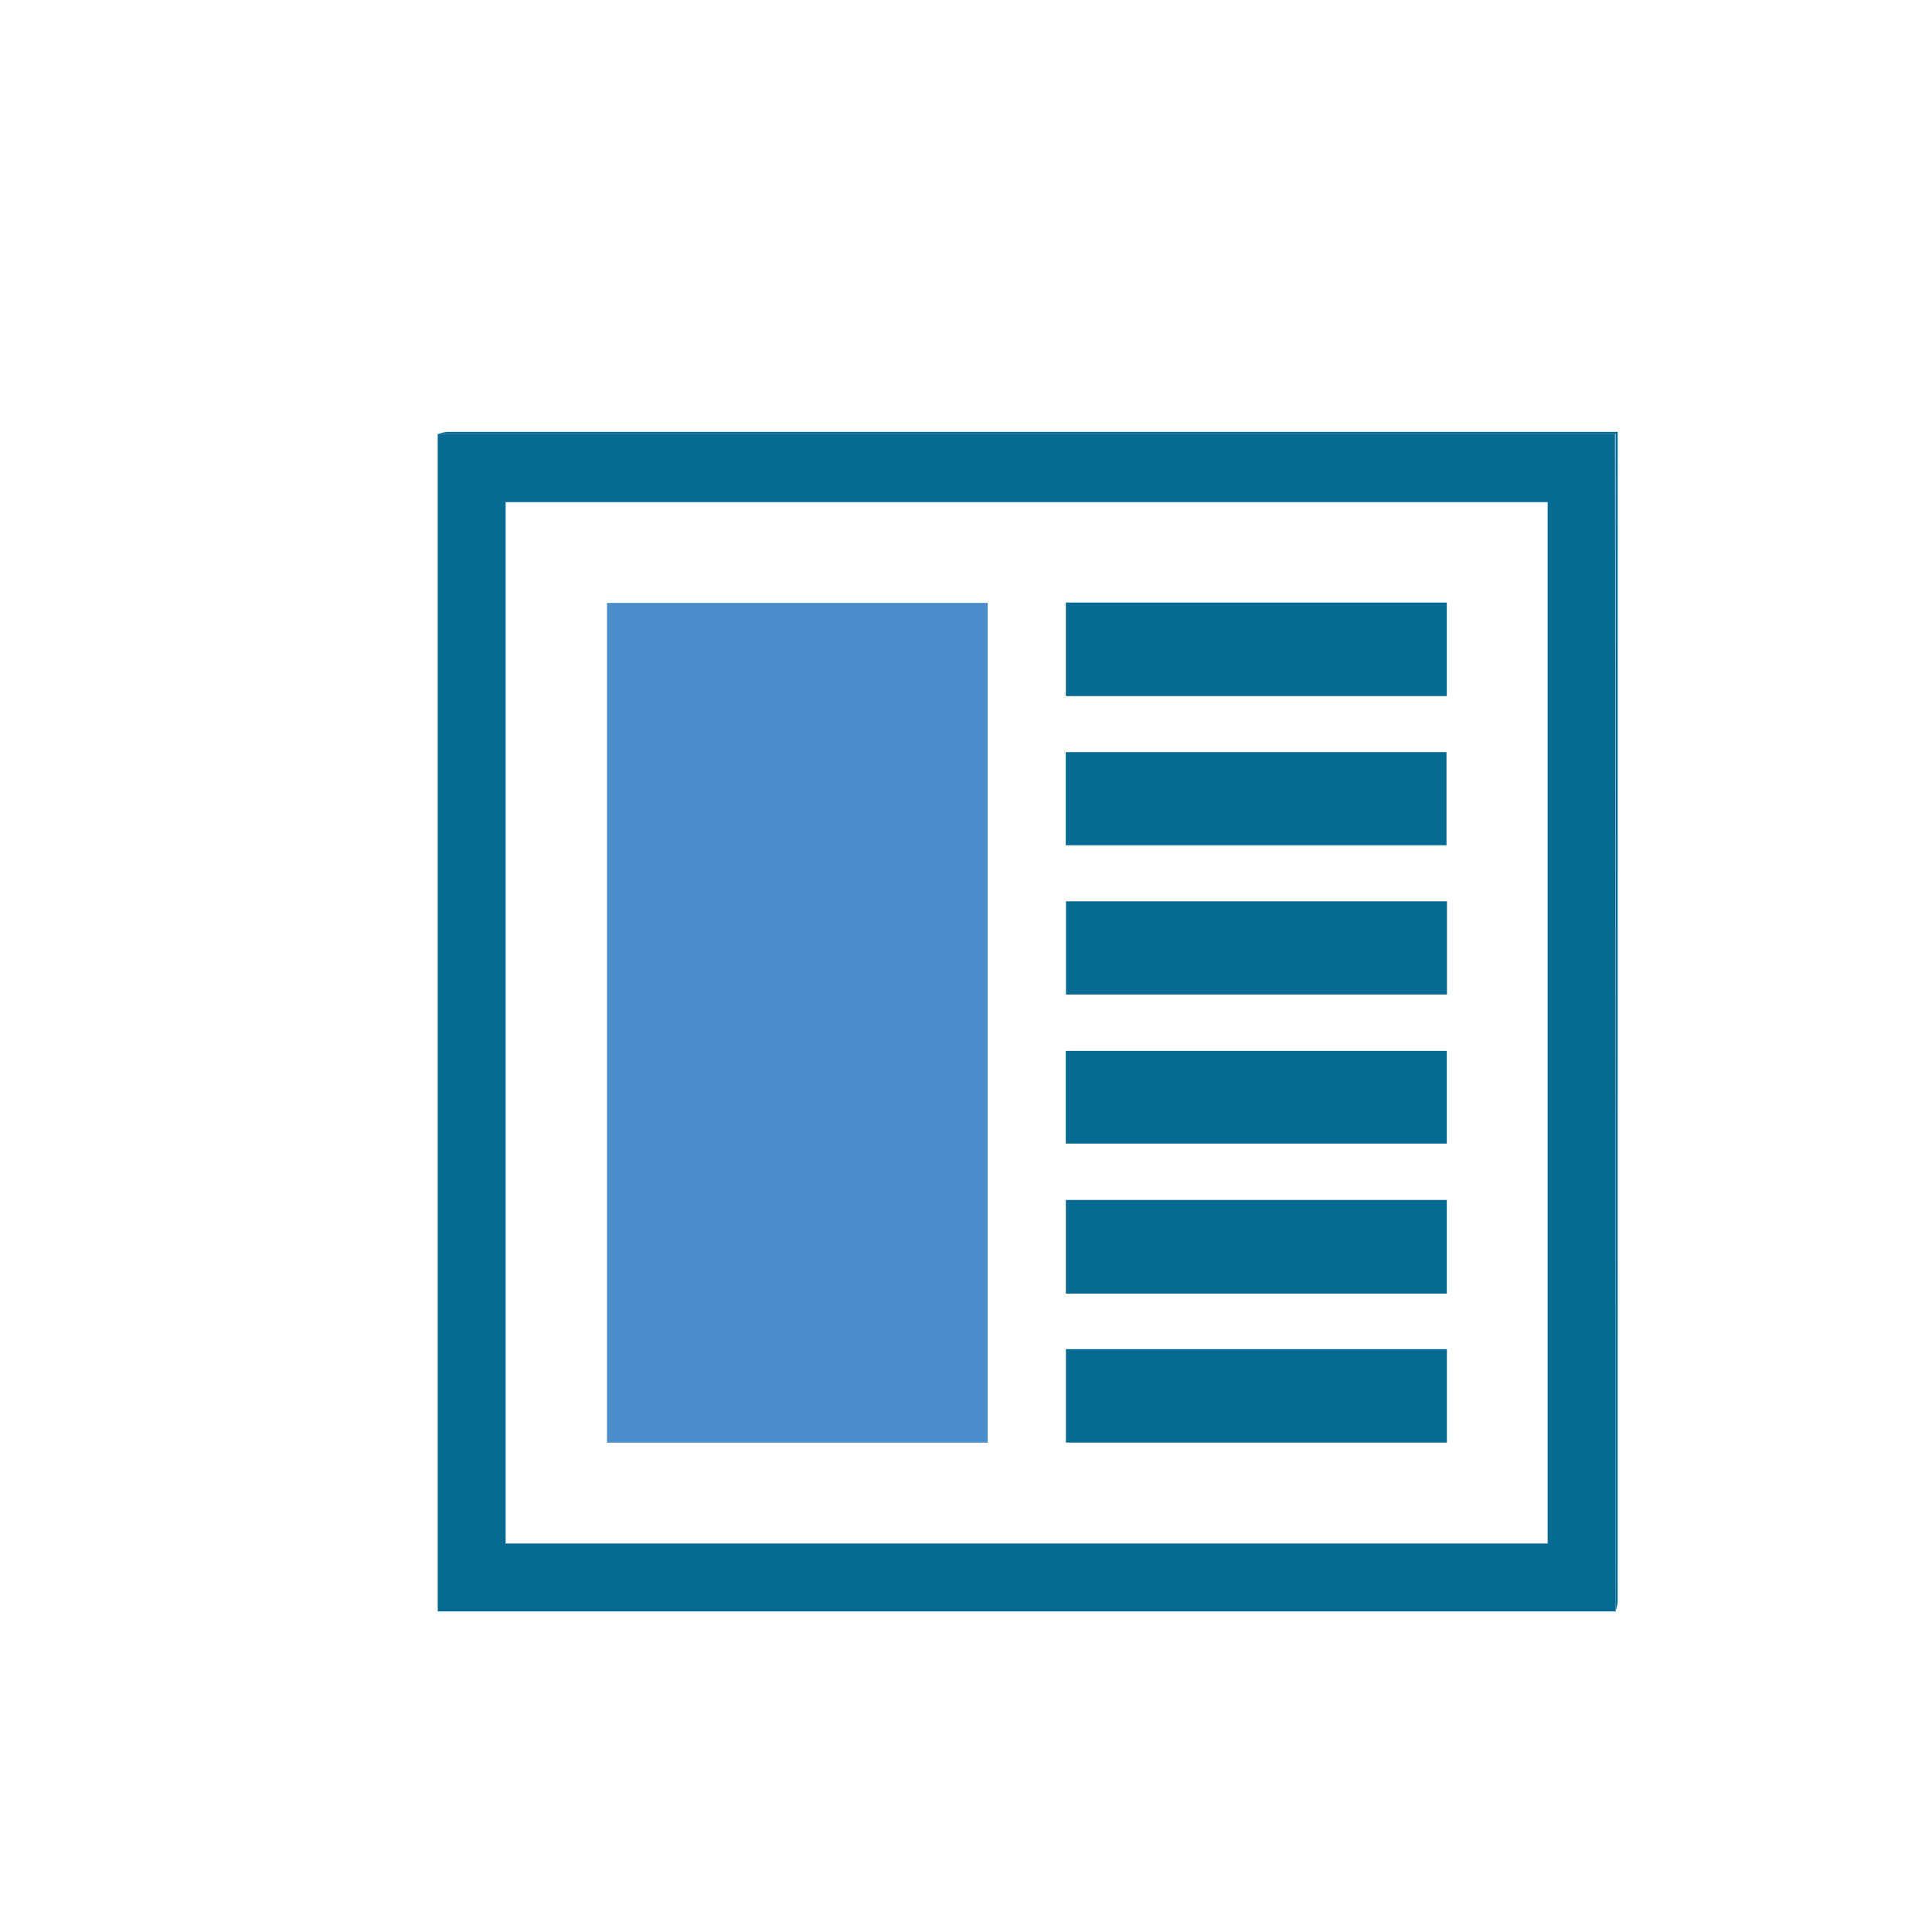
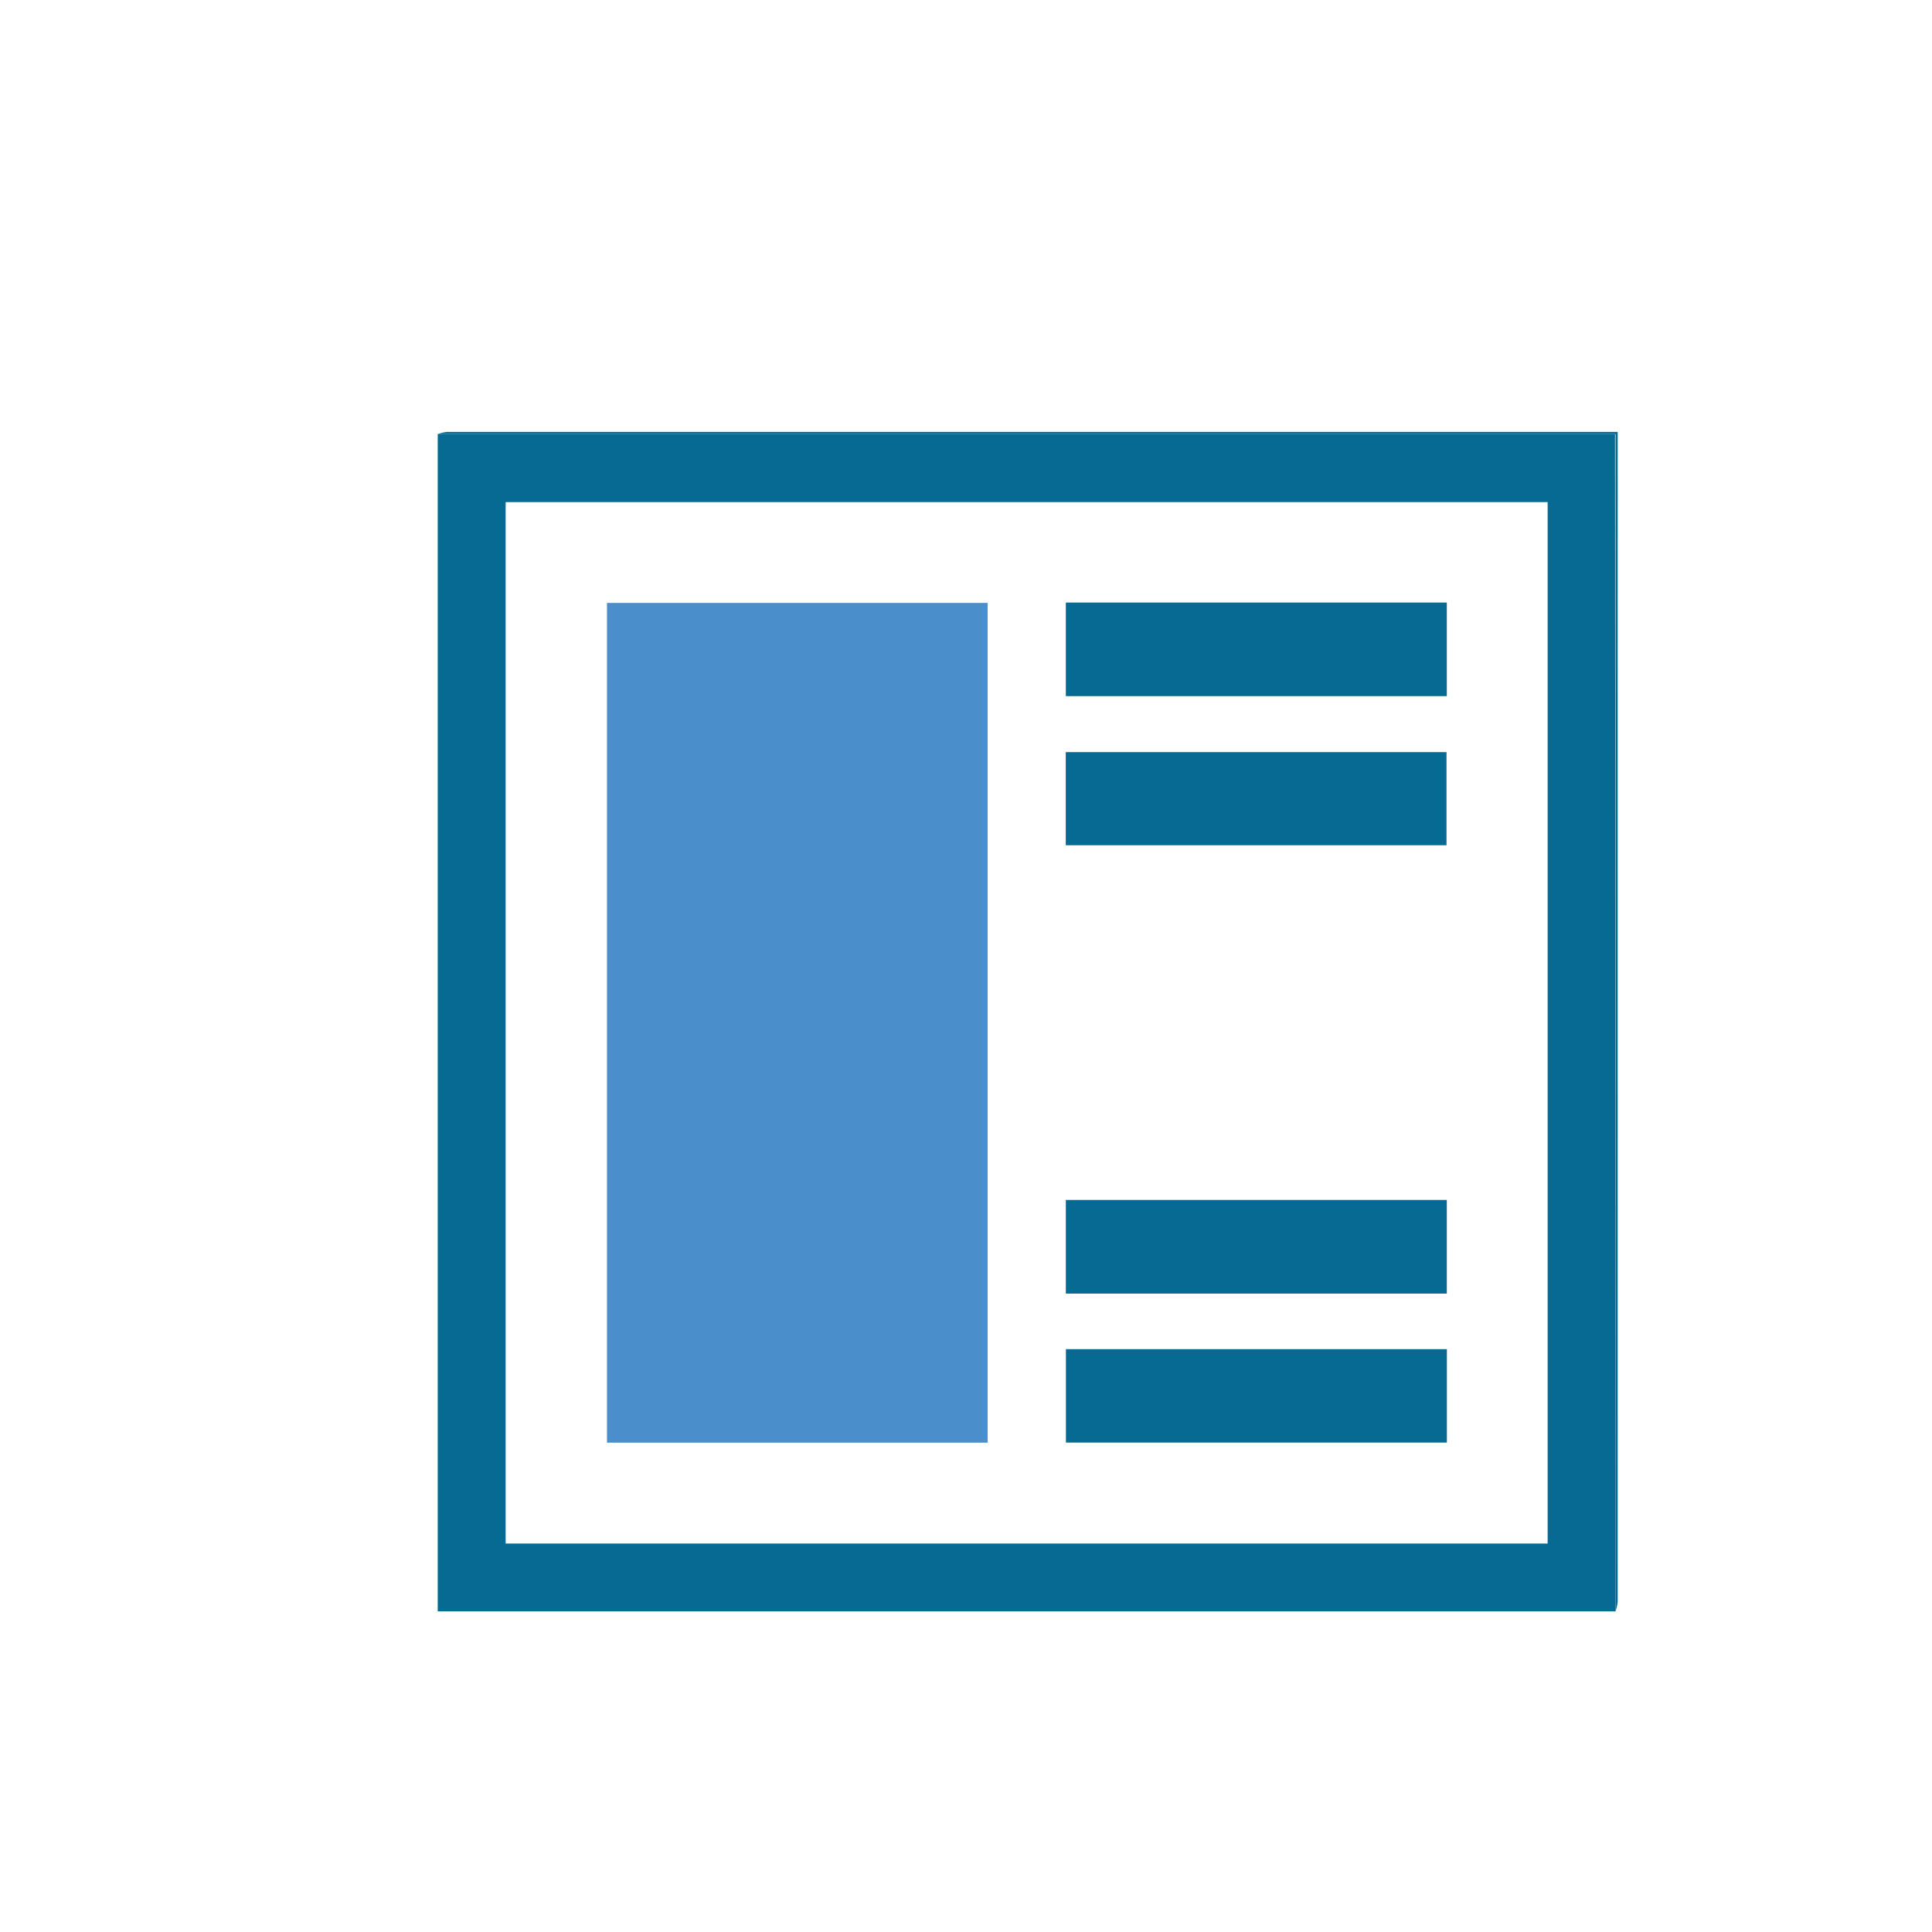
<svg xmlns="http://www.w3.org/2000/svg" id="Layer_1" data-name="Layer 1" viewBox="0 0 256 256">
  <defs>
    <style>.cls-1{fill:#066a93;}.cls-2{fill:#4b8ecc;}</style>
  </defs>
  <title>icon </title>
  <path class="cls-1" d="M214.07,213.52H58v-156h156ZM67,204.53H205.07v-138H67Z" />
  <path class="cls-1" d="M214.07,213.52v-156H58a5.4,5.4,0,0,1,1.22-.29q9.06,0,18.13,0h137q0,77.49,0,155A6.7,6.7,0,0,1,214.07,213.52Z" />
  <path class="cls-2" d="M130.87,79.89V191.16H80.43V79.89Z" />
  <path class="cls-1" d="M191.71,79.84v12.4H141.23V79.84Z" />
  <path class="cls-1" d="M141.22,112V99.66h50.45V112Z" />
-   <path class="cls-1" d="M191.73,119.43v12.35H141.25V119.43Z" />
-   <path class="cls-1" d="M141.22,151.53V139.25h50.49v12.28Z" />
  <path class="cls-1" d="M191.71,159v12.41H141.23V159Z" />
  <path class="cls-1" d="M191.72,178.77v12.38H141.24V178.77Z" />
</svg>